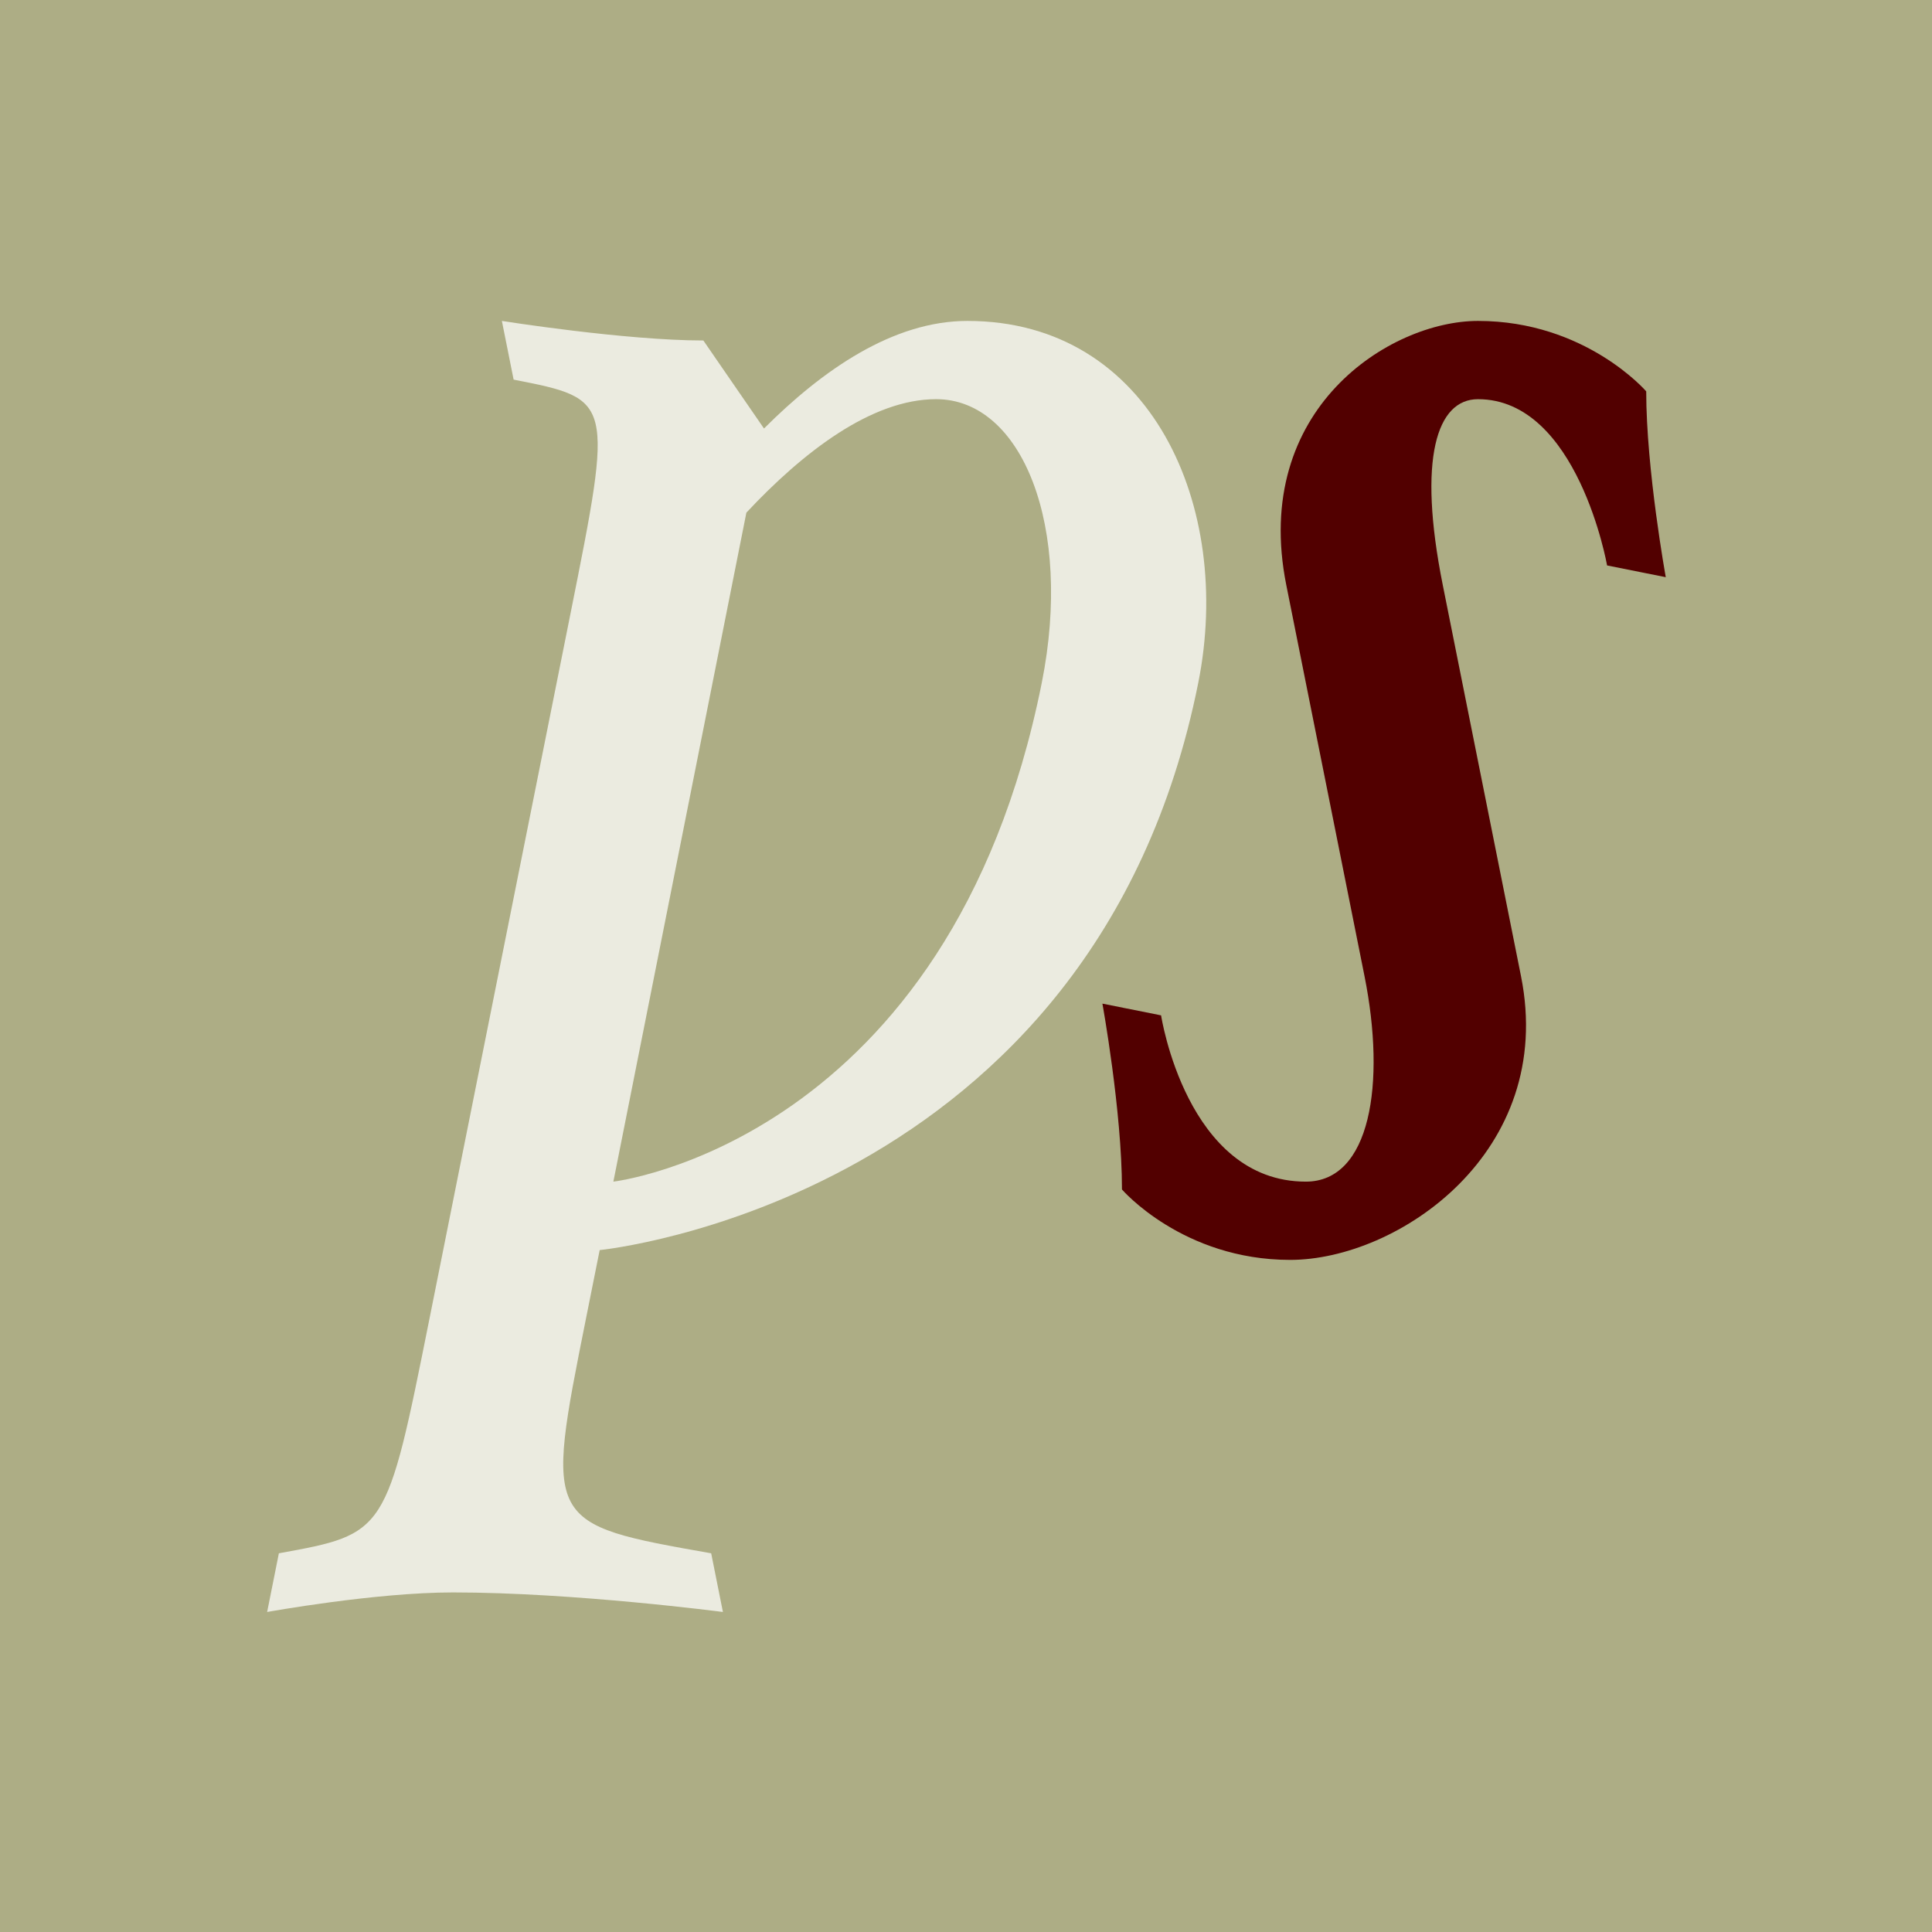
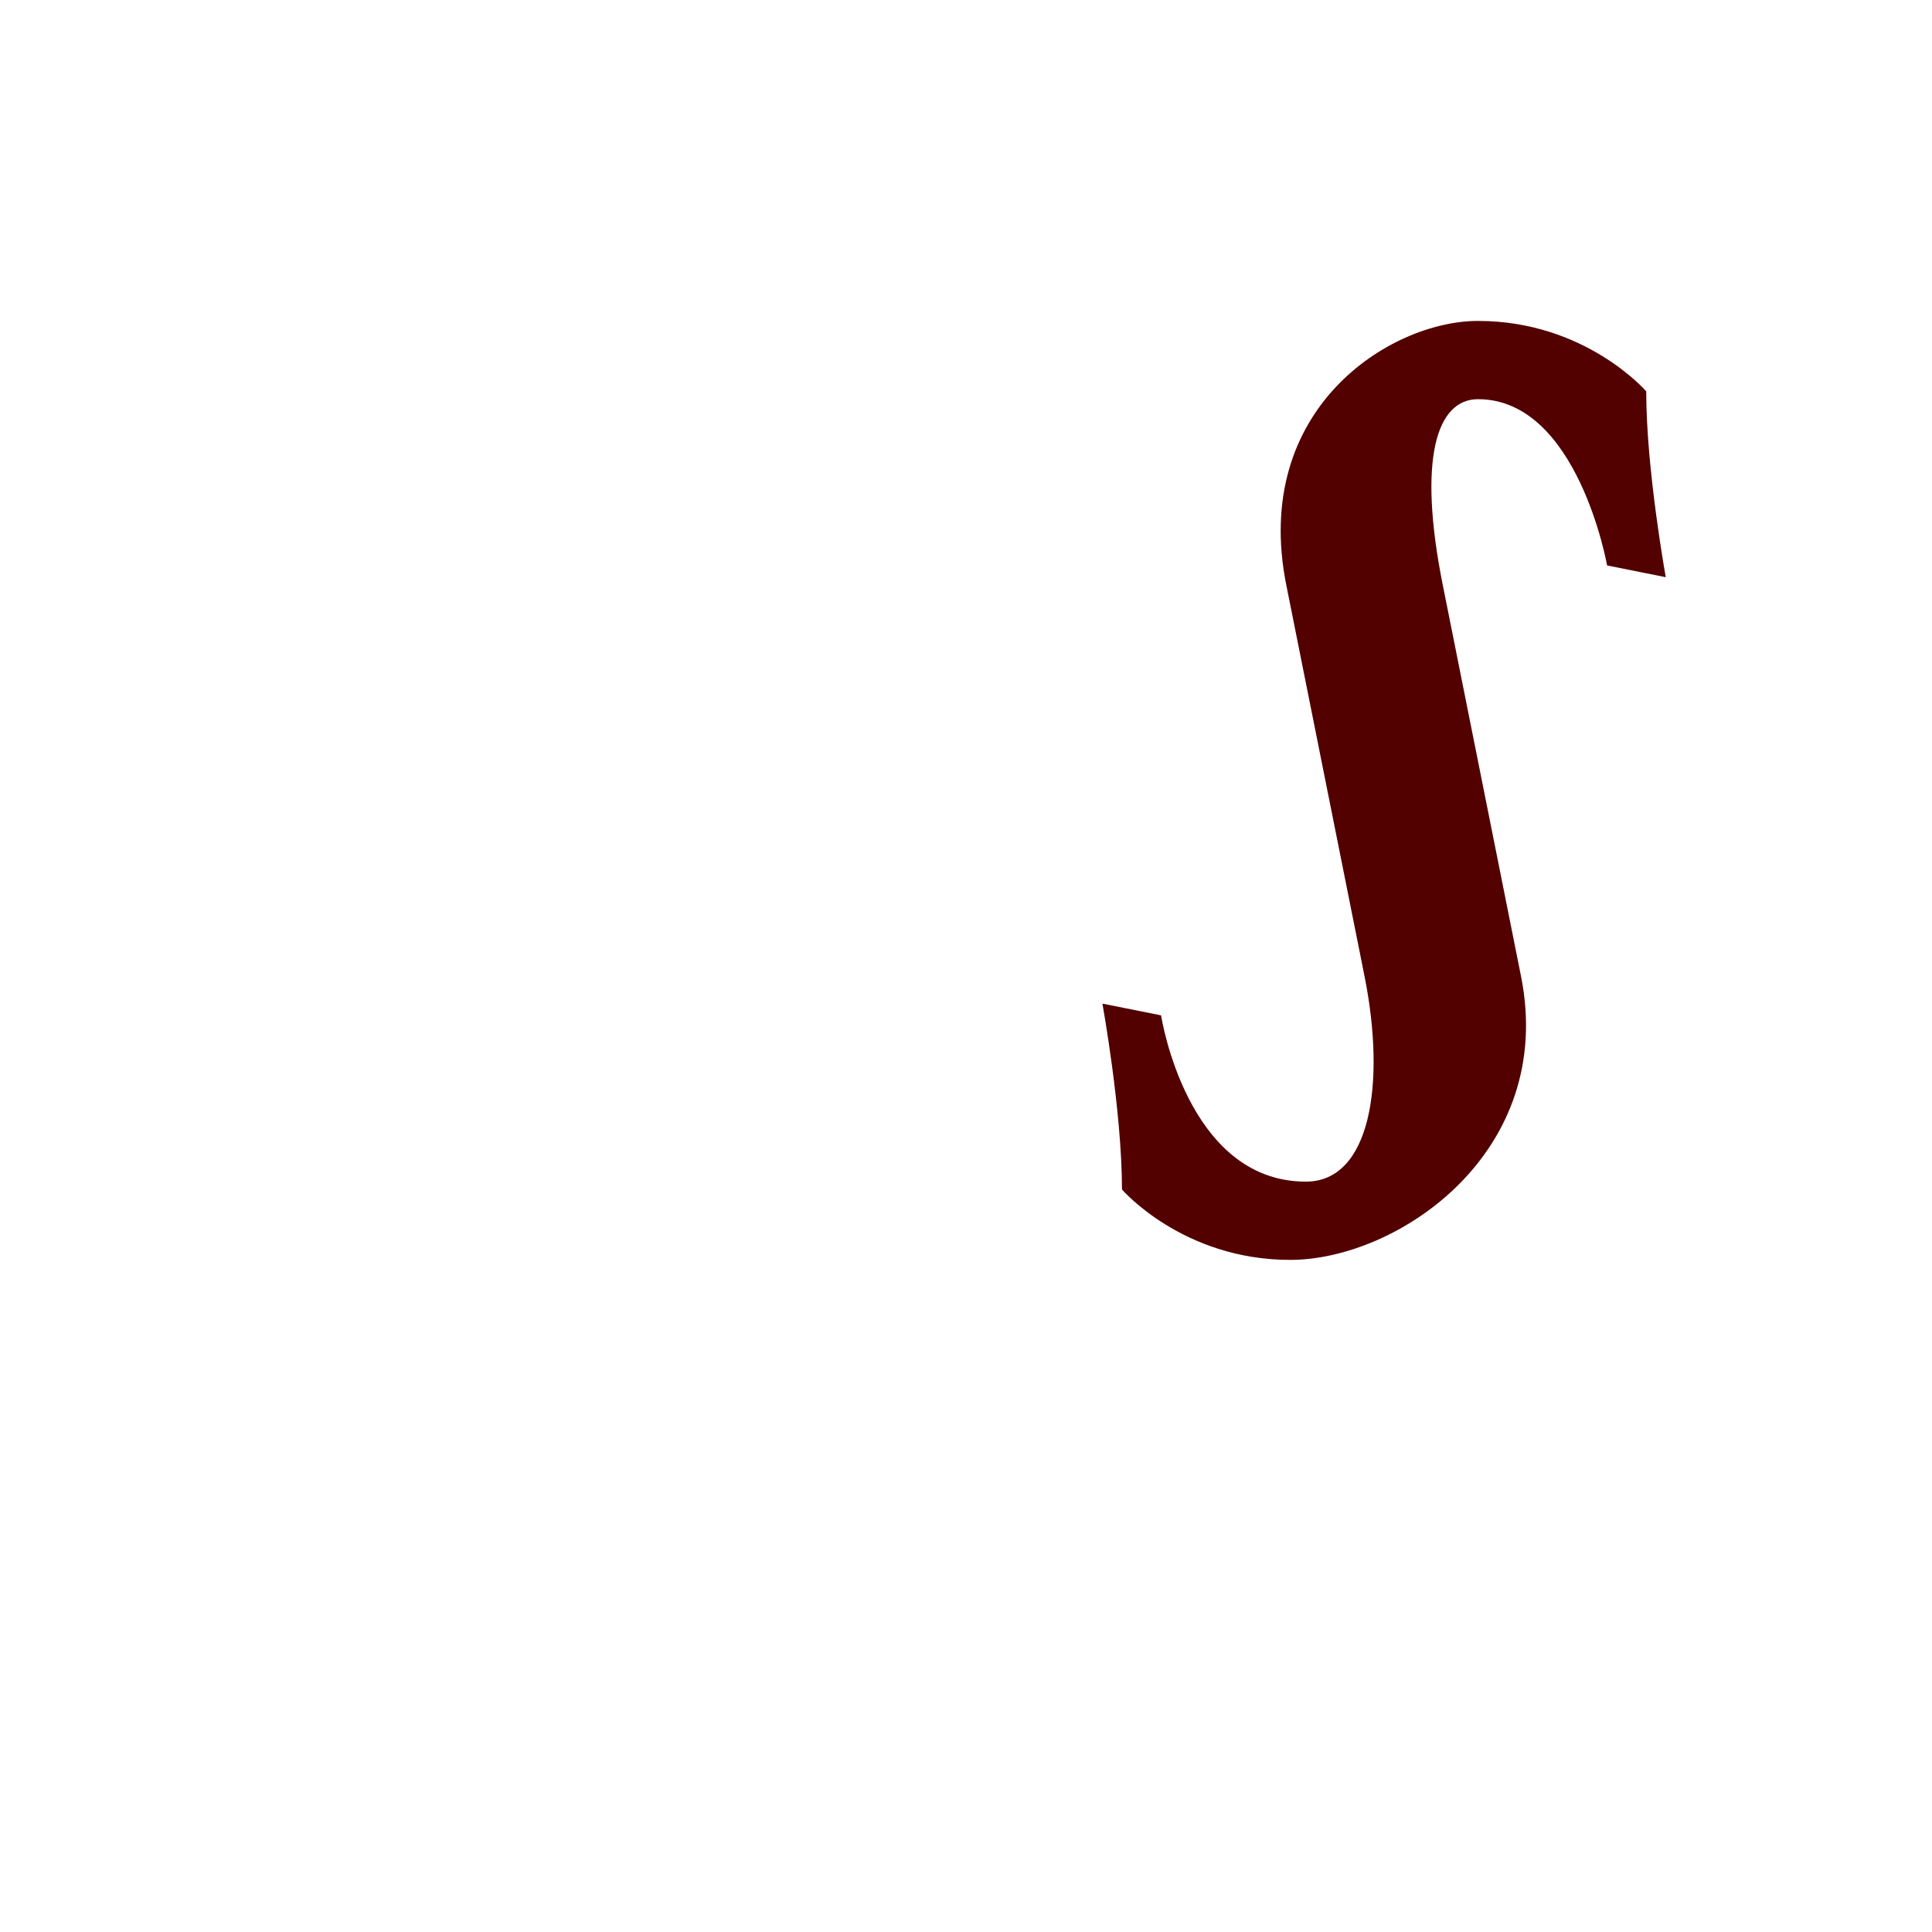
<svg xmlns="http://www.w3.org/2000/svg" id="svg8" version="1.1" viewBox="0 0 170 170" height="170" width="170">
  <defs id="defs2" />
  <g id="g958" transform="matrix(0.81,0,0,0.81,15.588,16.19)" style="stroke-width:1.235">
-     <rect y="-20" x="-19.256" height="210" width="210" id="rect934" style="display:inline;fill:#adad85;fill-opacity:1;fill-rule:nonzero;stroke:none;stroke-width:4.941;stroke-linecap:square;stroke-linejoin:bevel;stroke-miterlimit:4;stroke-dasharray:none;stroke-dashoffset:0;stroke-opacity:0.528" />
    <g id="g952" style="stroke-width:1.235">
-       <path fill="currentColor" d="m 141.312,14.875 c 11.688,0 18.275,7.65 18.275,7.65 0,8.5 2.125,20.188 2.125,20.188 l -6.375,-1.275 c 0,0 -3.188,-18.062 -14.025,-18.062 -4.463,0 -6.588,6.375 -3.825,20.188 l 8.5,42.5 c 3.825,19.125 -13.387,30.812 -25.075,30.812 -11.688,0 -18.275,-7.65 -18.275,-7.65 0,-8.5 -2.125,-20.188 -2.125,-20.188 l 6.375,1.275 c 0,0 2.763,18.062 15.725,18.062 7.013,0 8.713,-10.625 6.375,-22.312 l -8.5,-42.5 c -3.825,-19.125 11.262,-28.688 20.825,-28.688 z" id="path1923" style="display:inline;fill:#520000;fill-opacity:1;stroke-width:1.235" />
-       <path fill="currentColor" d="m 35.275,14.875 c 0,0 13.387,2.125 21.887,2.125 l 6.588,9.562 c 6.375,-6.375 14.025,-11.687 22.1,-11.687 19.975,0 28.9,20.187 25.075,39.312 C 99.663,110.5 45.9,115.812 45.9,115.812 l -1.488,7.438 c -4.463,22.312 -4.463,22.312 13.6,25.5 l 1.275,6.375 c 0,0 -16.15,-2.125 -29.325,-2.125 C 21.462,153 9.775,155.125 9.775,155.125 l 1.275,-6.375 c 11.688,-2.125 11.688,-2.125 16.363,-25.5 L 42.713,46.75 c 4.675,-23.375 4.675,-23.375 -6.162,-25.5 z m 47.175,8.5 c -7.013,0 -14.45,5.738 -20.613,12.325 l -14.45,72.675 c 0,0 36.55,-4.25 46.538,-54.187 3.4,-17 -2.125,-30.813 -11.475,-30.813 z" id="path1134" style="display:inline;fill:#ebebe0;fill-opacity:1;stroke-width:1.235" />
+       <path fill="currentColor" d="m 141.312,14.875 c 11.688,0 18.275,7.65 18.275,7.65 0,8.5 2.125,20.188 2.125,20.188 l -6.375,-1.275 c 0,0 -3.188,-18.062 -14.025,-18.062 -4.463,0 -6.588,6.375 -3.825,20.188 l 8.5,42.5 c 3.825,19.125 -13.387,30.812 -25.075,30.812 -11.688,0 -18.275,-7.65 -18.275,-7.65 0,-8.5 -2.125,-20.188 -2.125,-20.188 l 6.375,1.275 c 0,0 2.763,18.062 15.725,18.062 7.013,0 8.713,-10.625 6.375,-22.312 l -8.5,-42.5 c -3.825,-19.125 11.262,-28.688 20.825,-28.688 " id="path1923" style="display:inline;fill:#520000;fill-opacity:1;stroke-width:1.235" />
    </g>
  </g>
</svg>